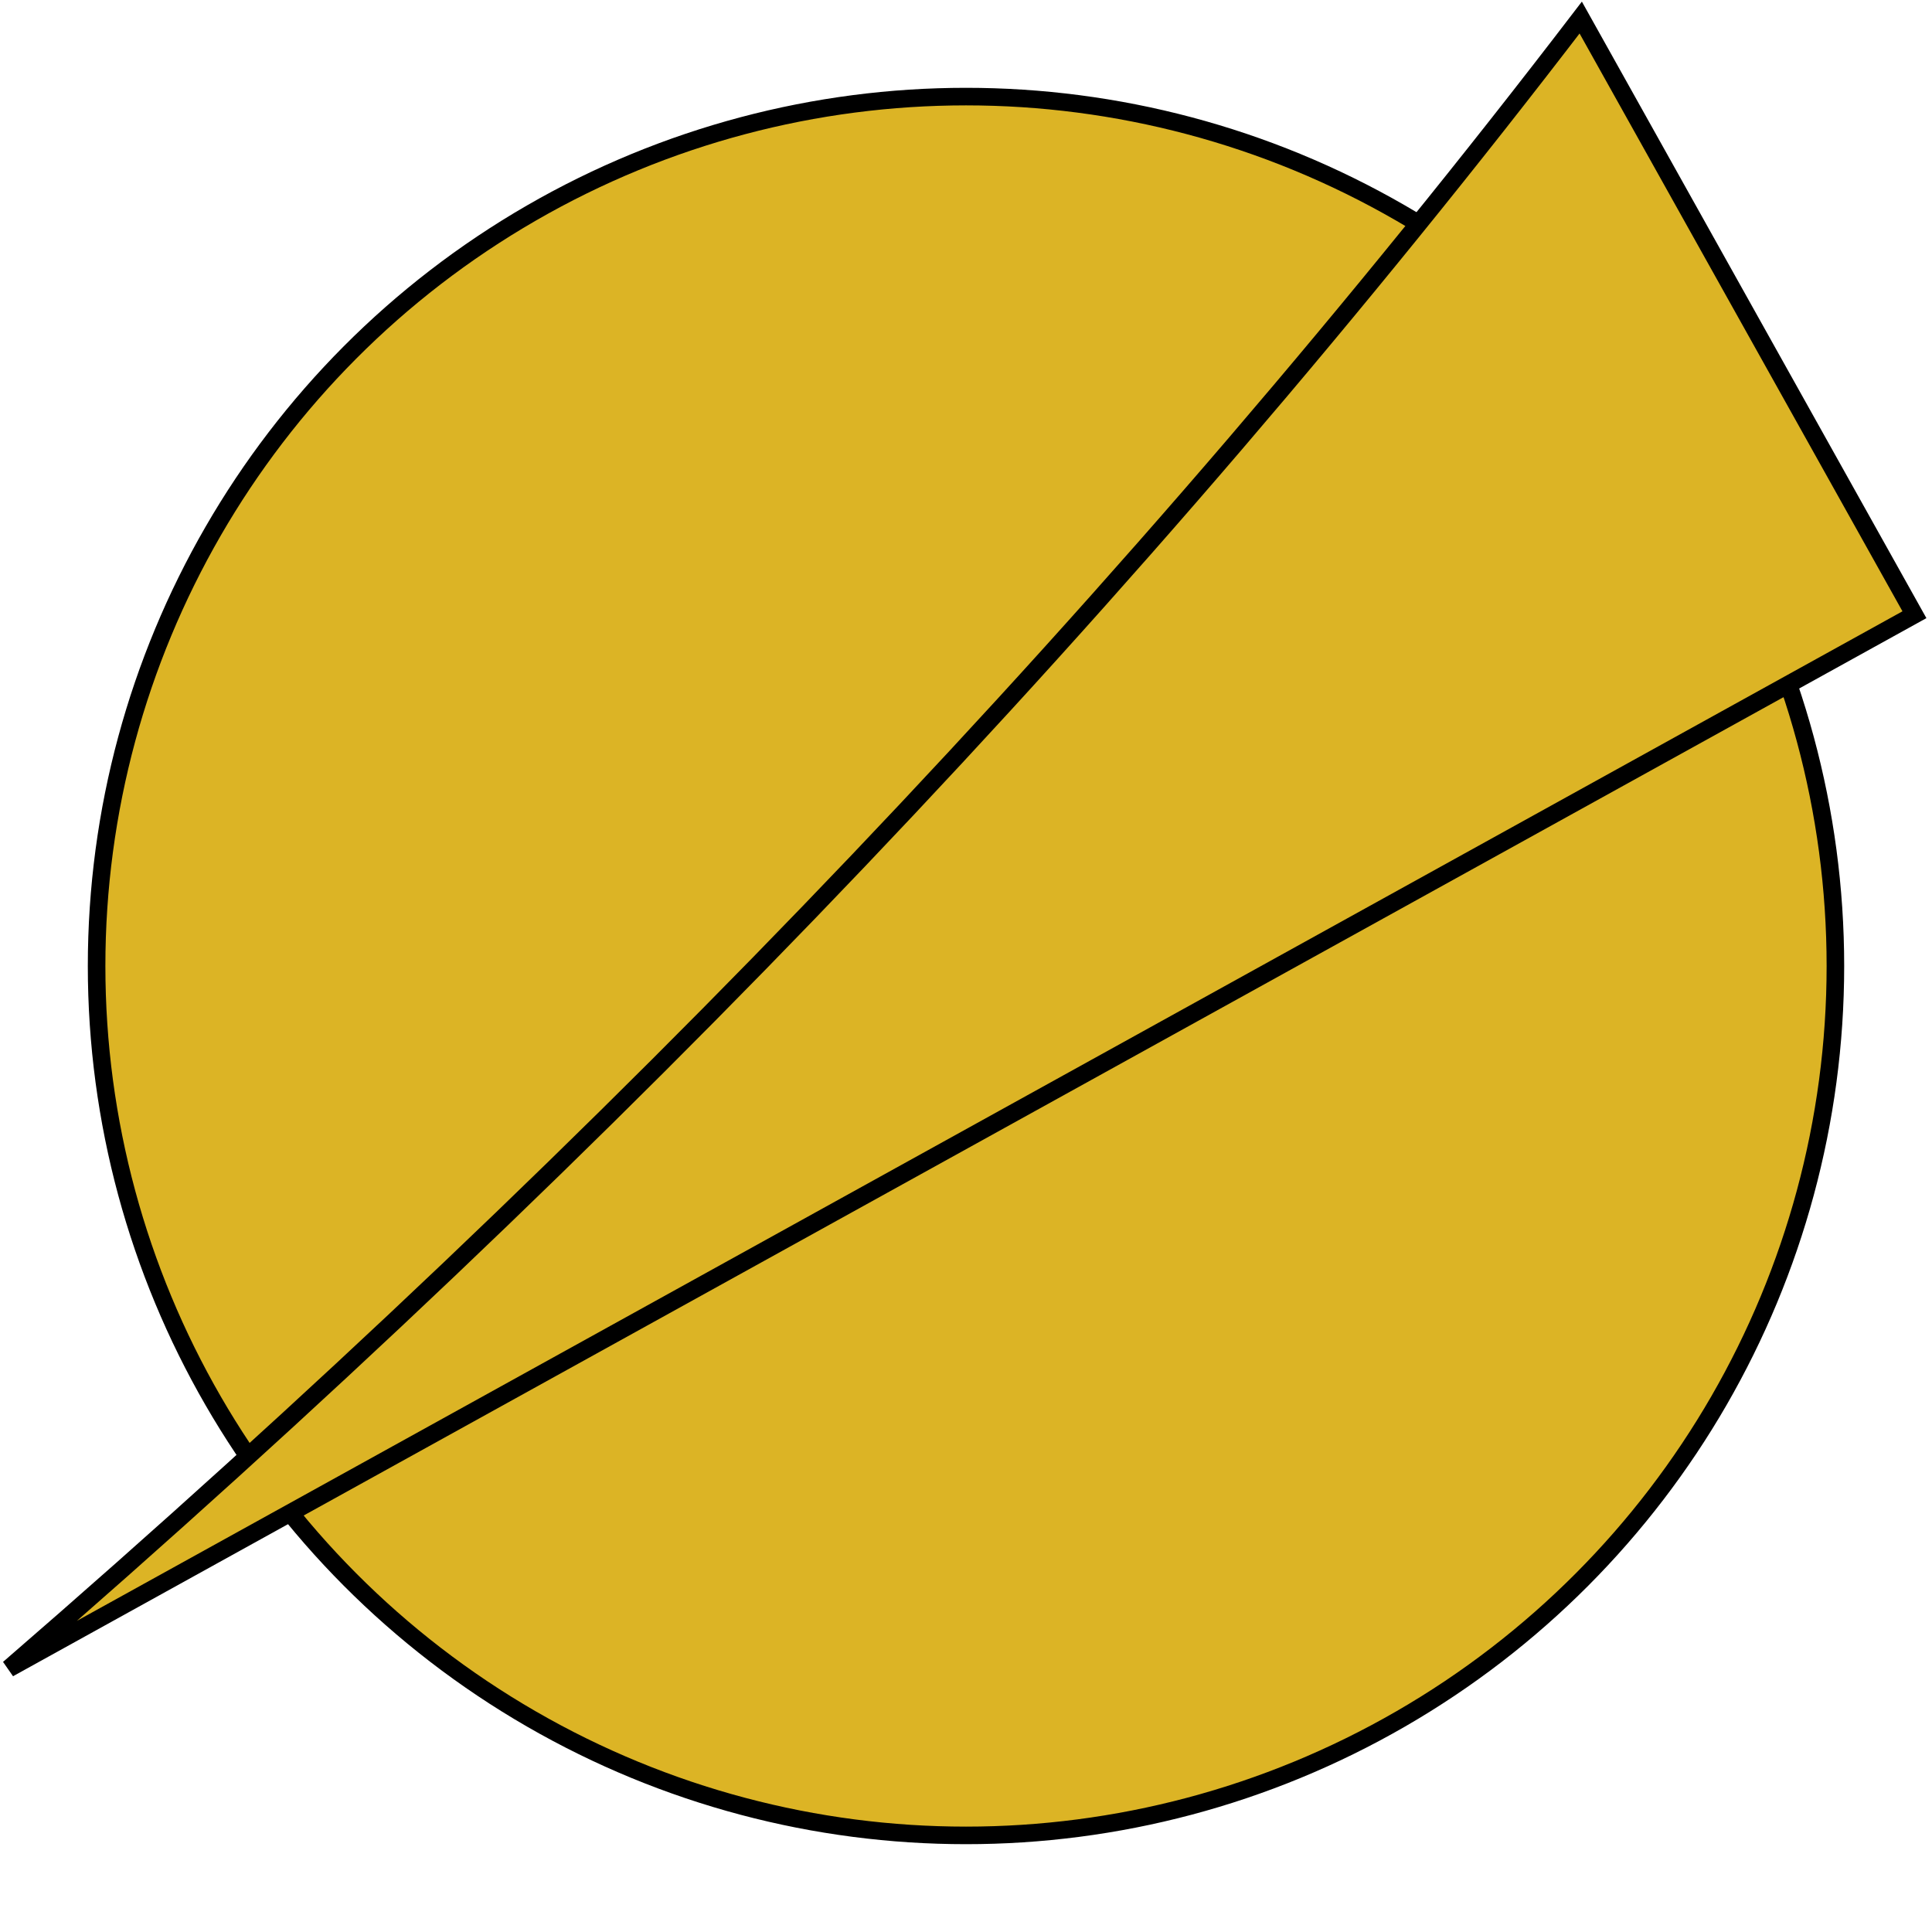
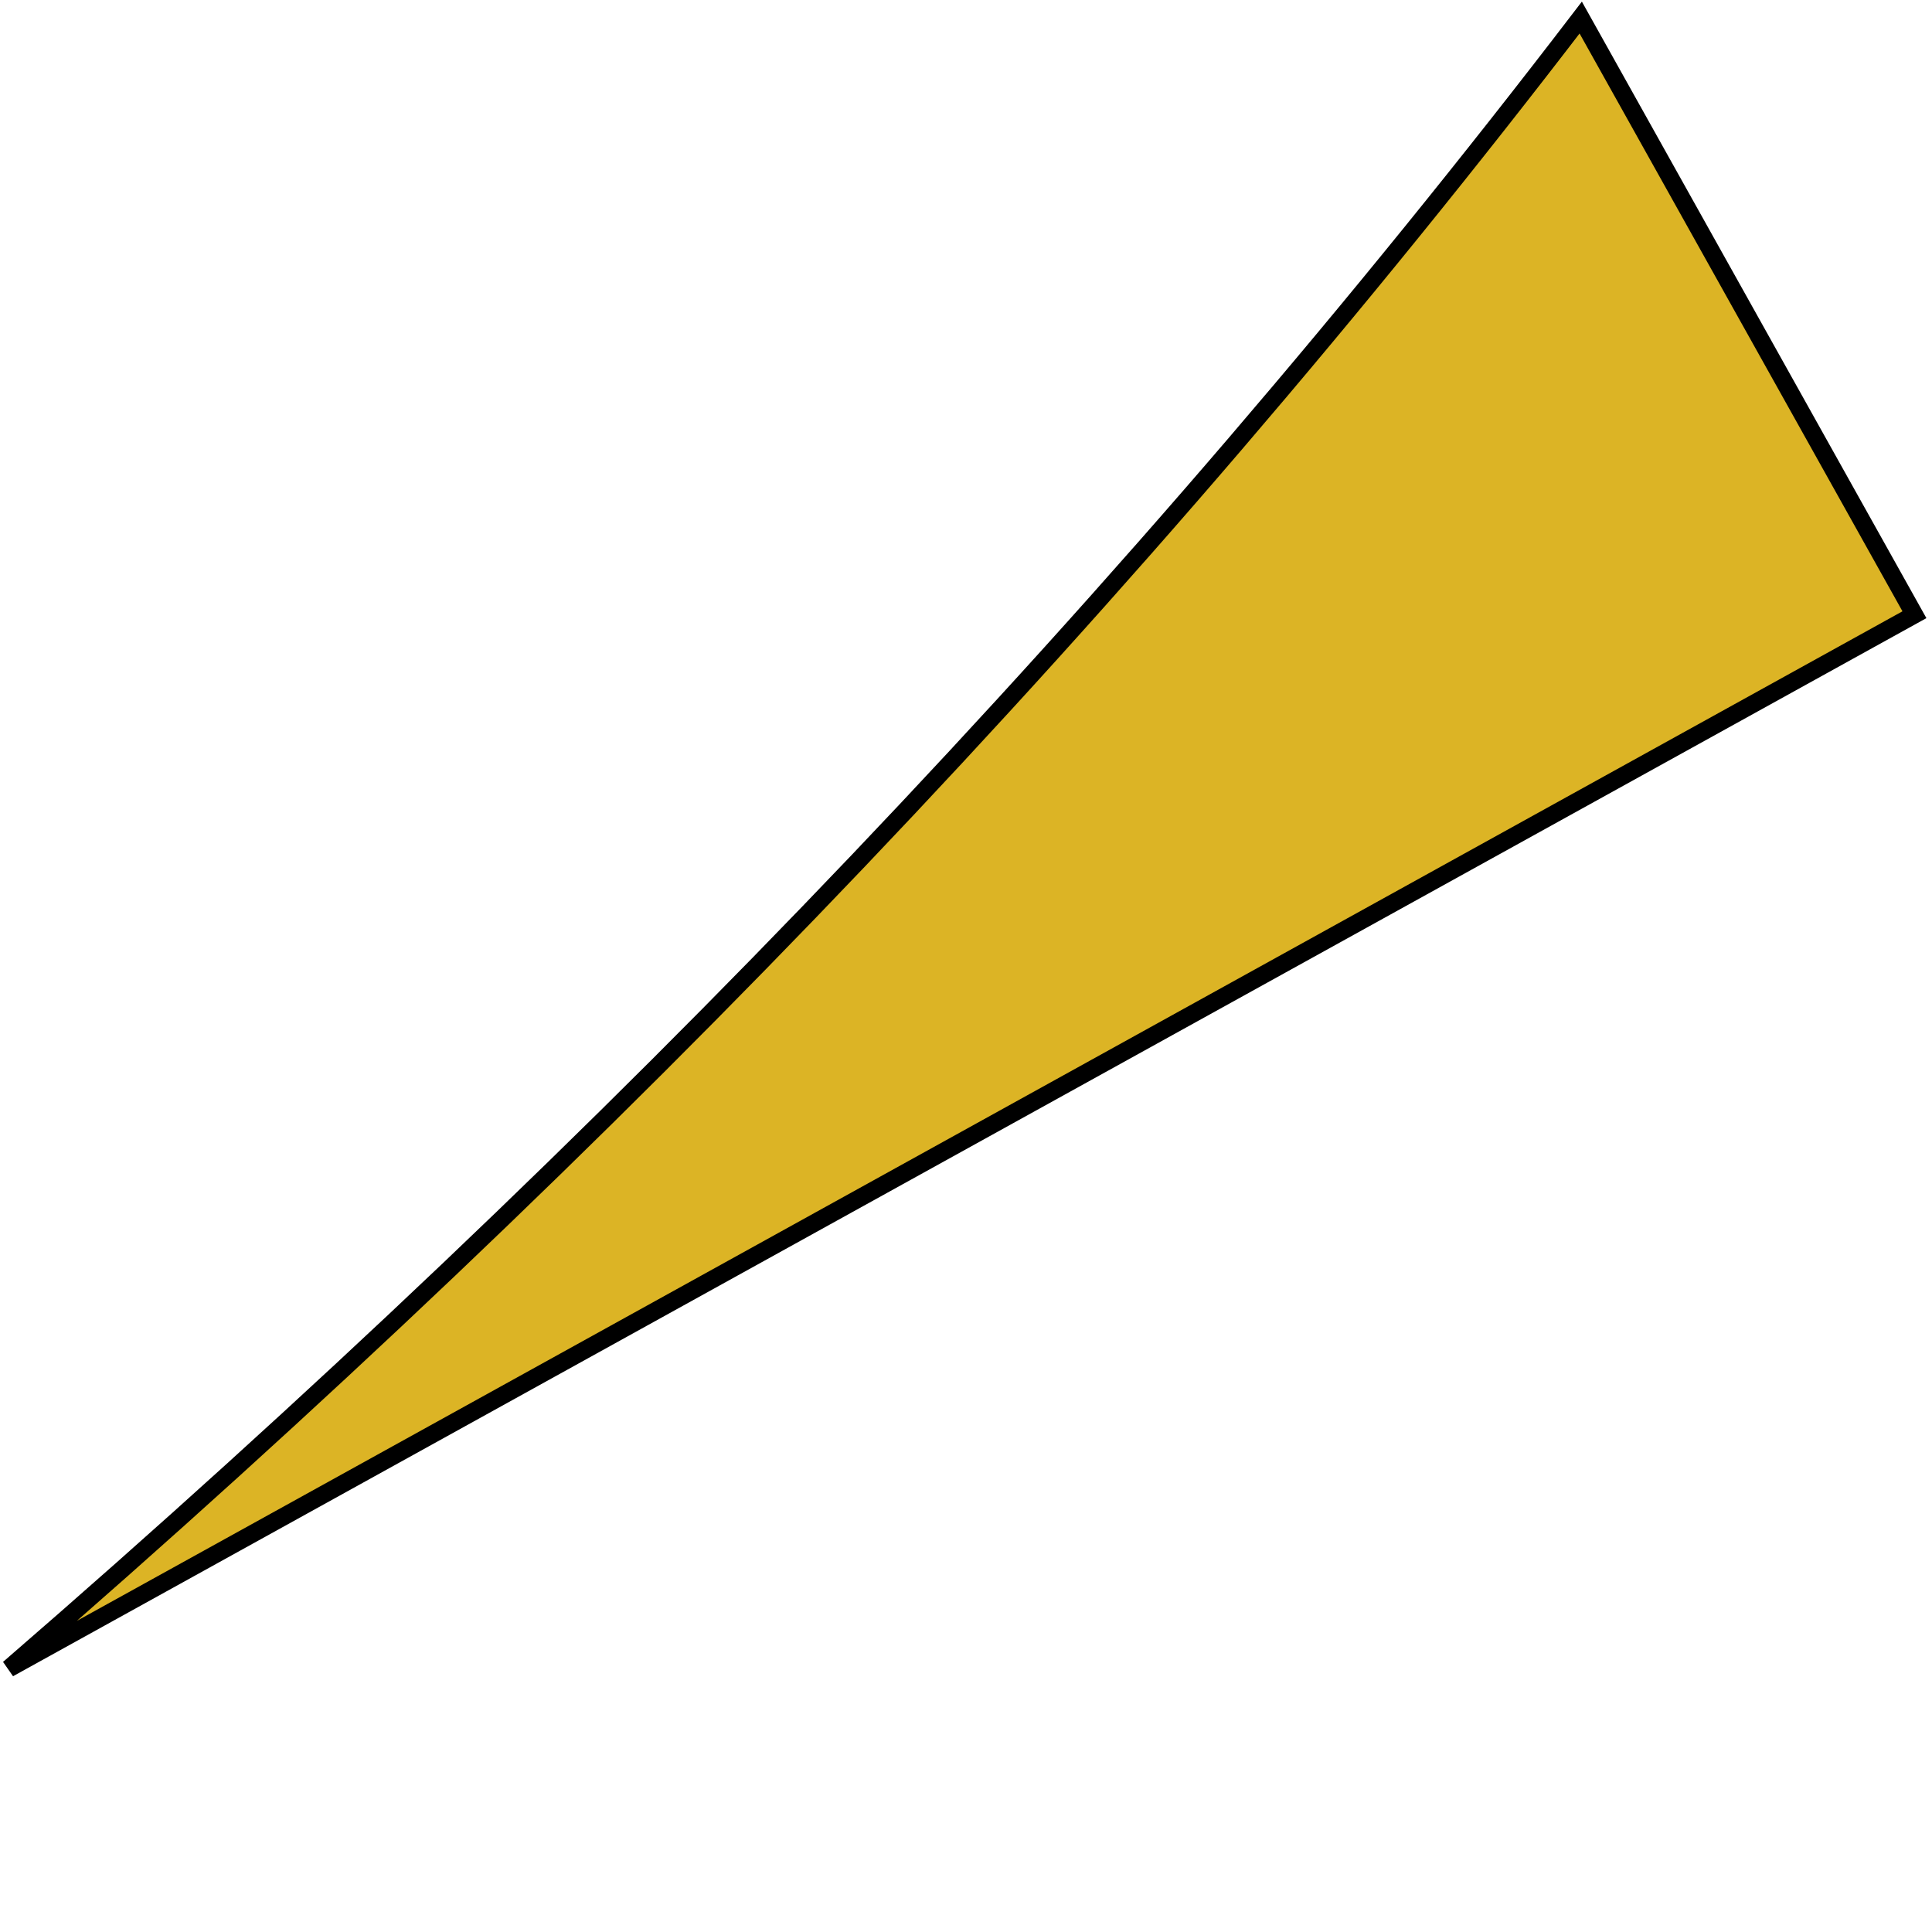
<svg xmlns="http://www.w3.org/2000/svg" viewBox="0 0 220 220">
-   <circle cx="50%" cy="50%" r="99" fill="#dcb425" stroke="#000000" stroke-width="2" />
  <path d="M1,190 Q105,100 180,2 L218,70 Z" fill="#dcb425" stroke="#000000" stroke-width="2" />
</svg>